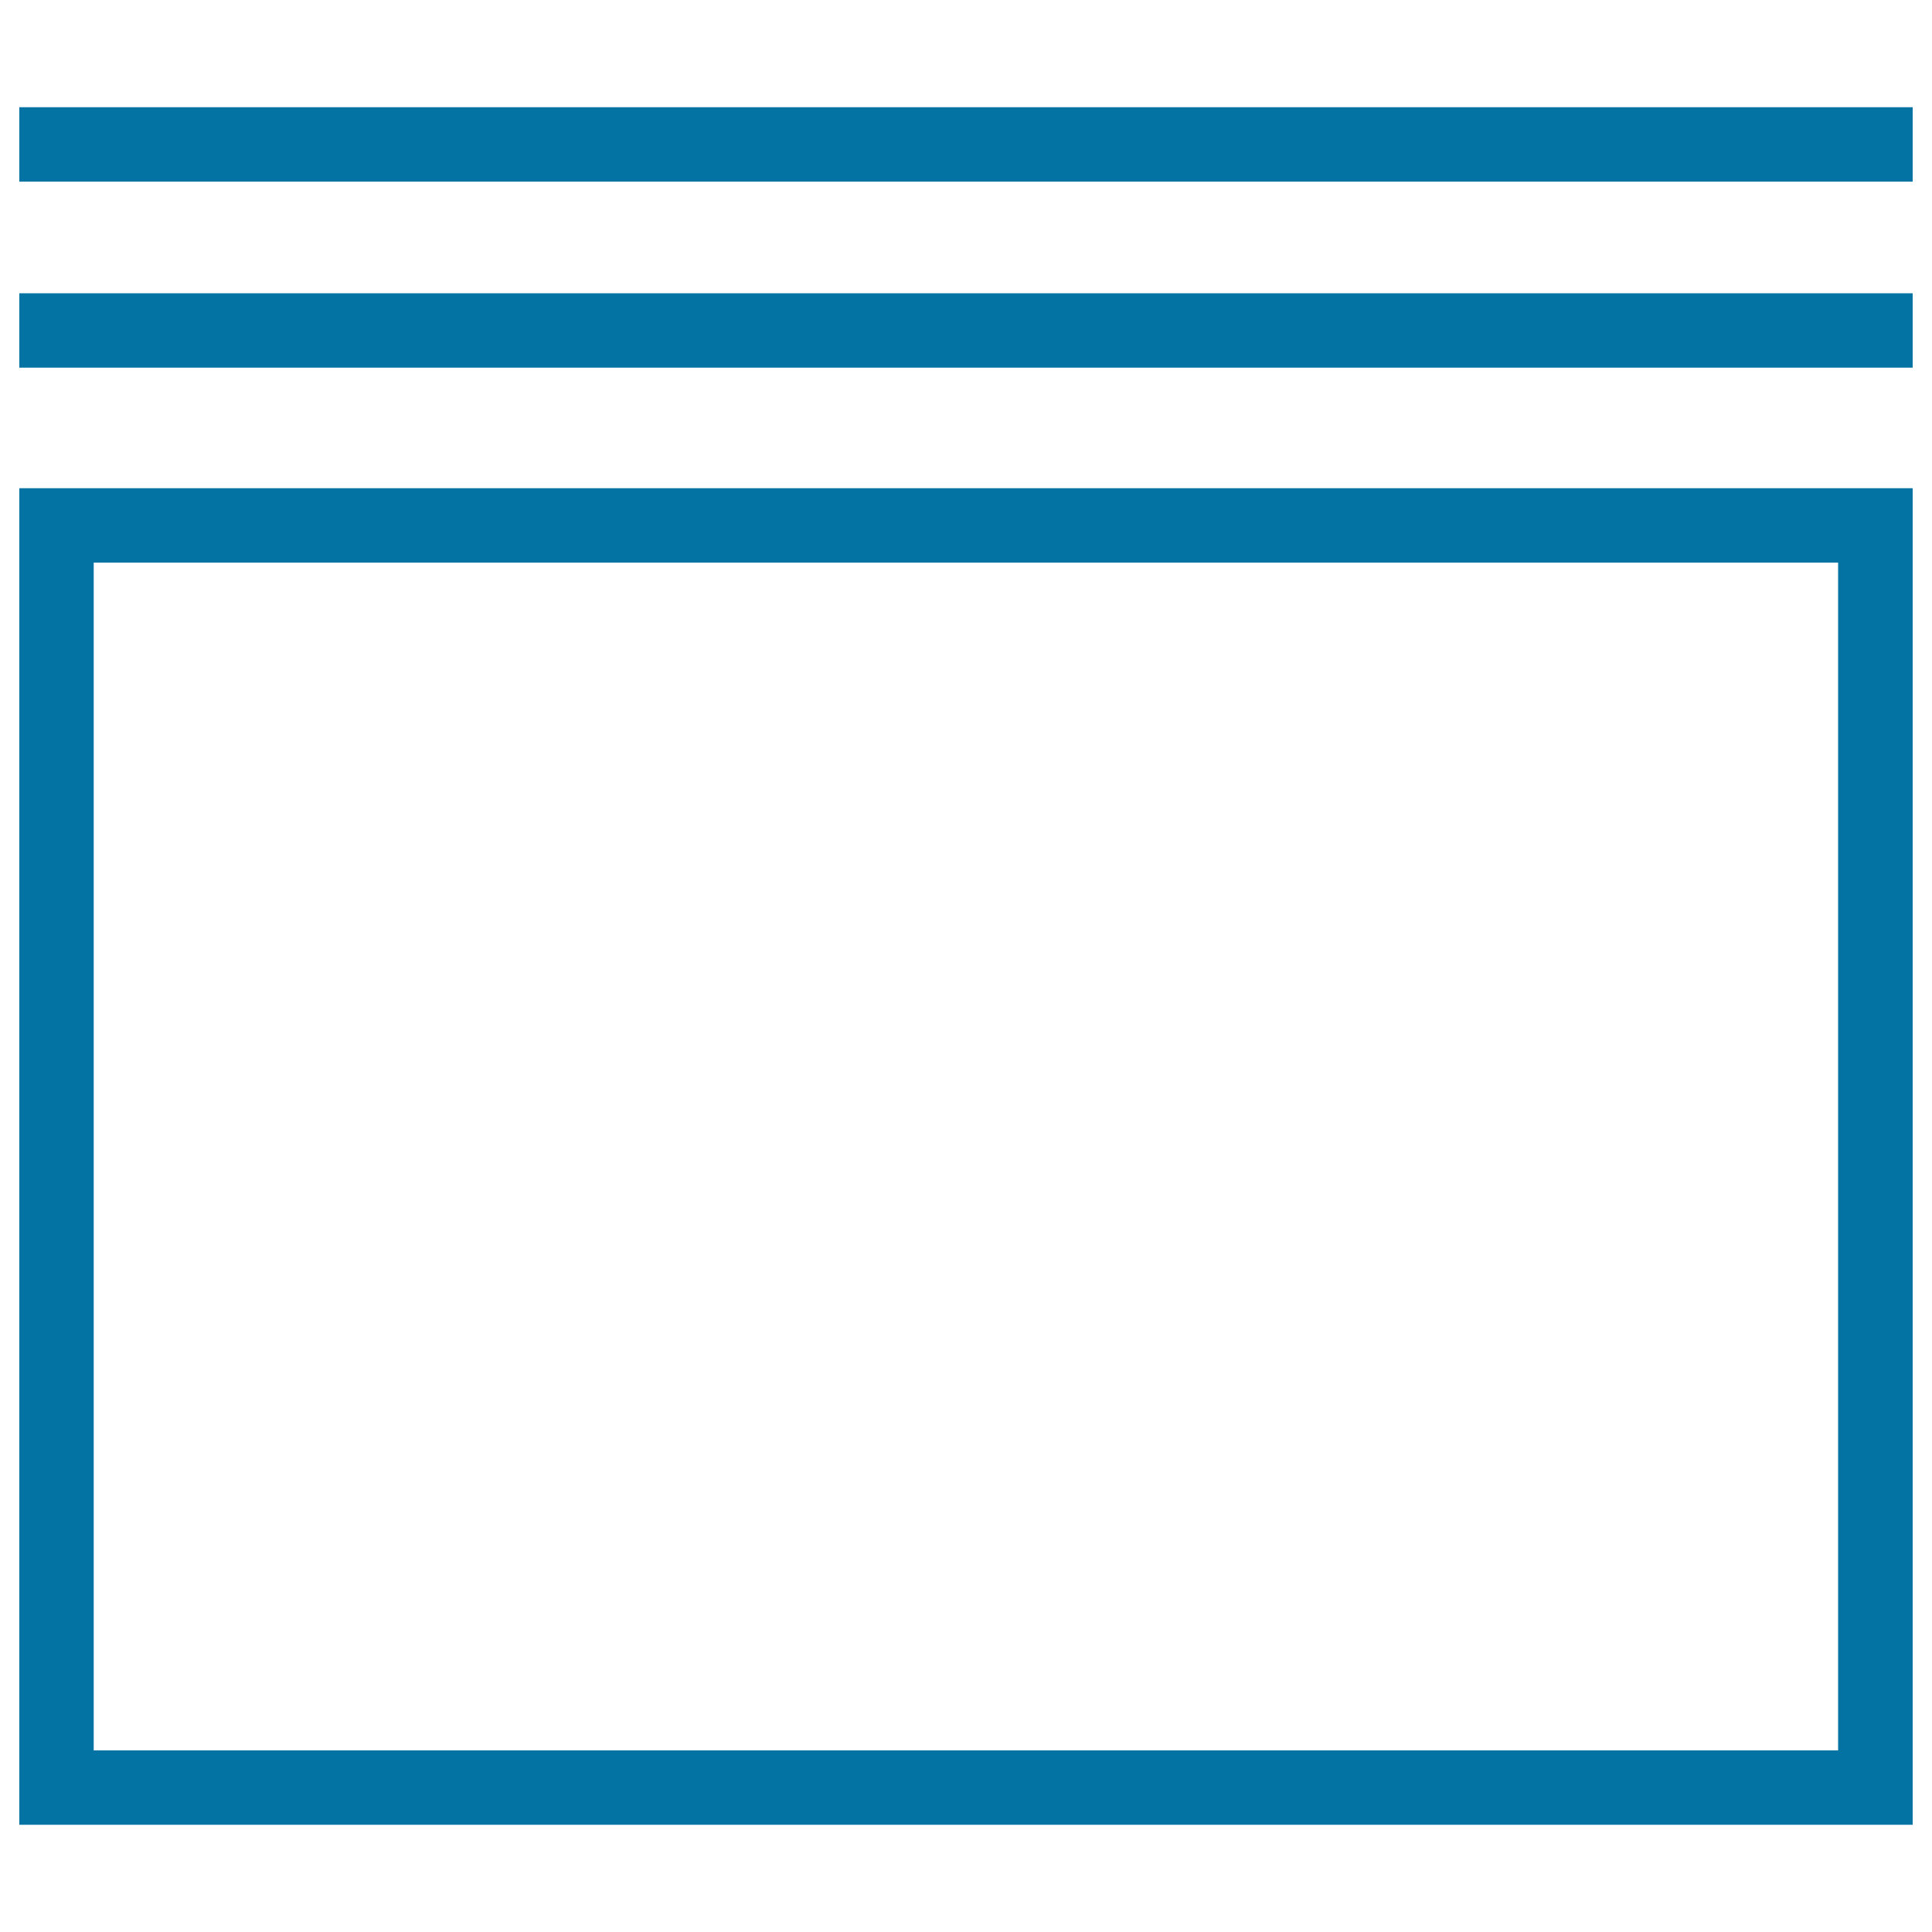
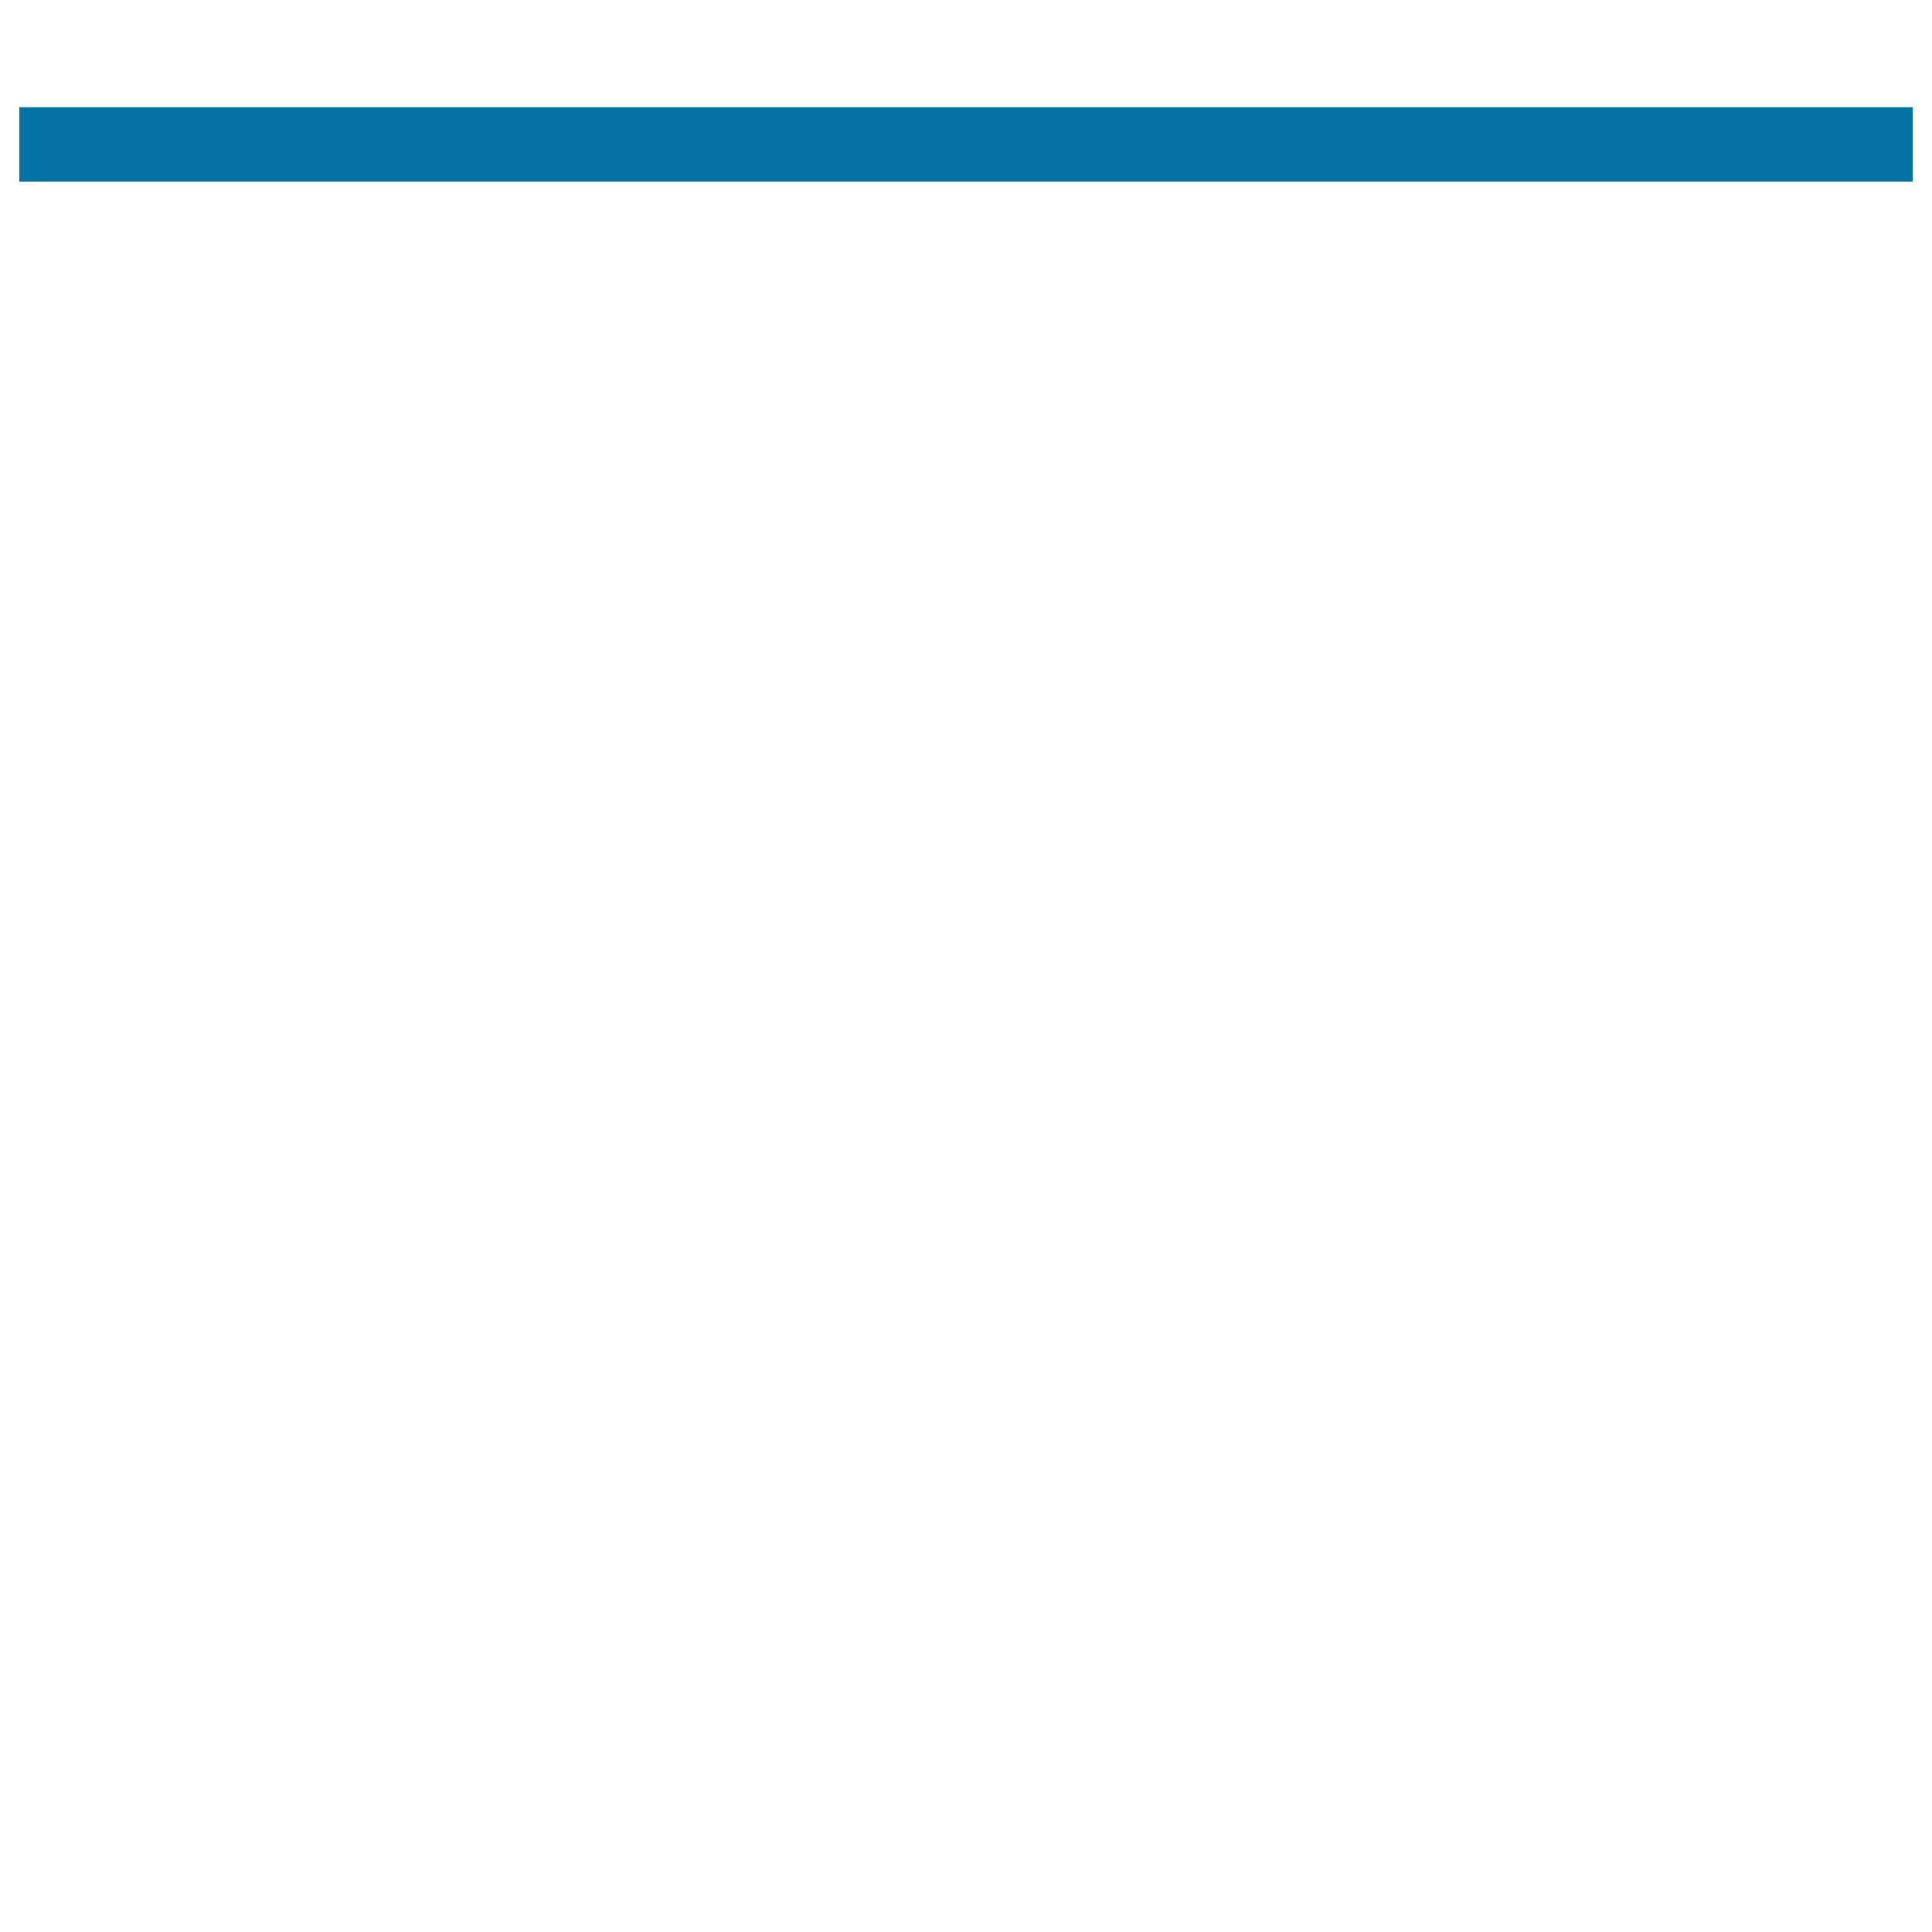
<svg xmlns="http://www.w3.org/2000/svg" viewBox="0 0 1000 1000" style="fill:#0273a2">
  <title>Square List SVG icon</title>
  <g>
    <g>
-       <path d="M990,944.5H10V252.7h980V944.5z M48.5,906h902.9V291.2H48.5V906z" />
-     </g>
+       </g>
    <g>
-       <rect x="10" y="151.8" width="980" height="38.5" />
-     </g>
+       </g>
    <g>
      <rect x="10" y="55.5" width="980" height="38.5" />
    </g>
  </g>
</svg>